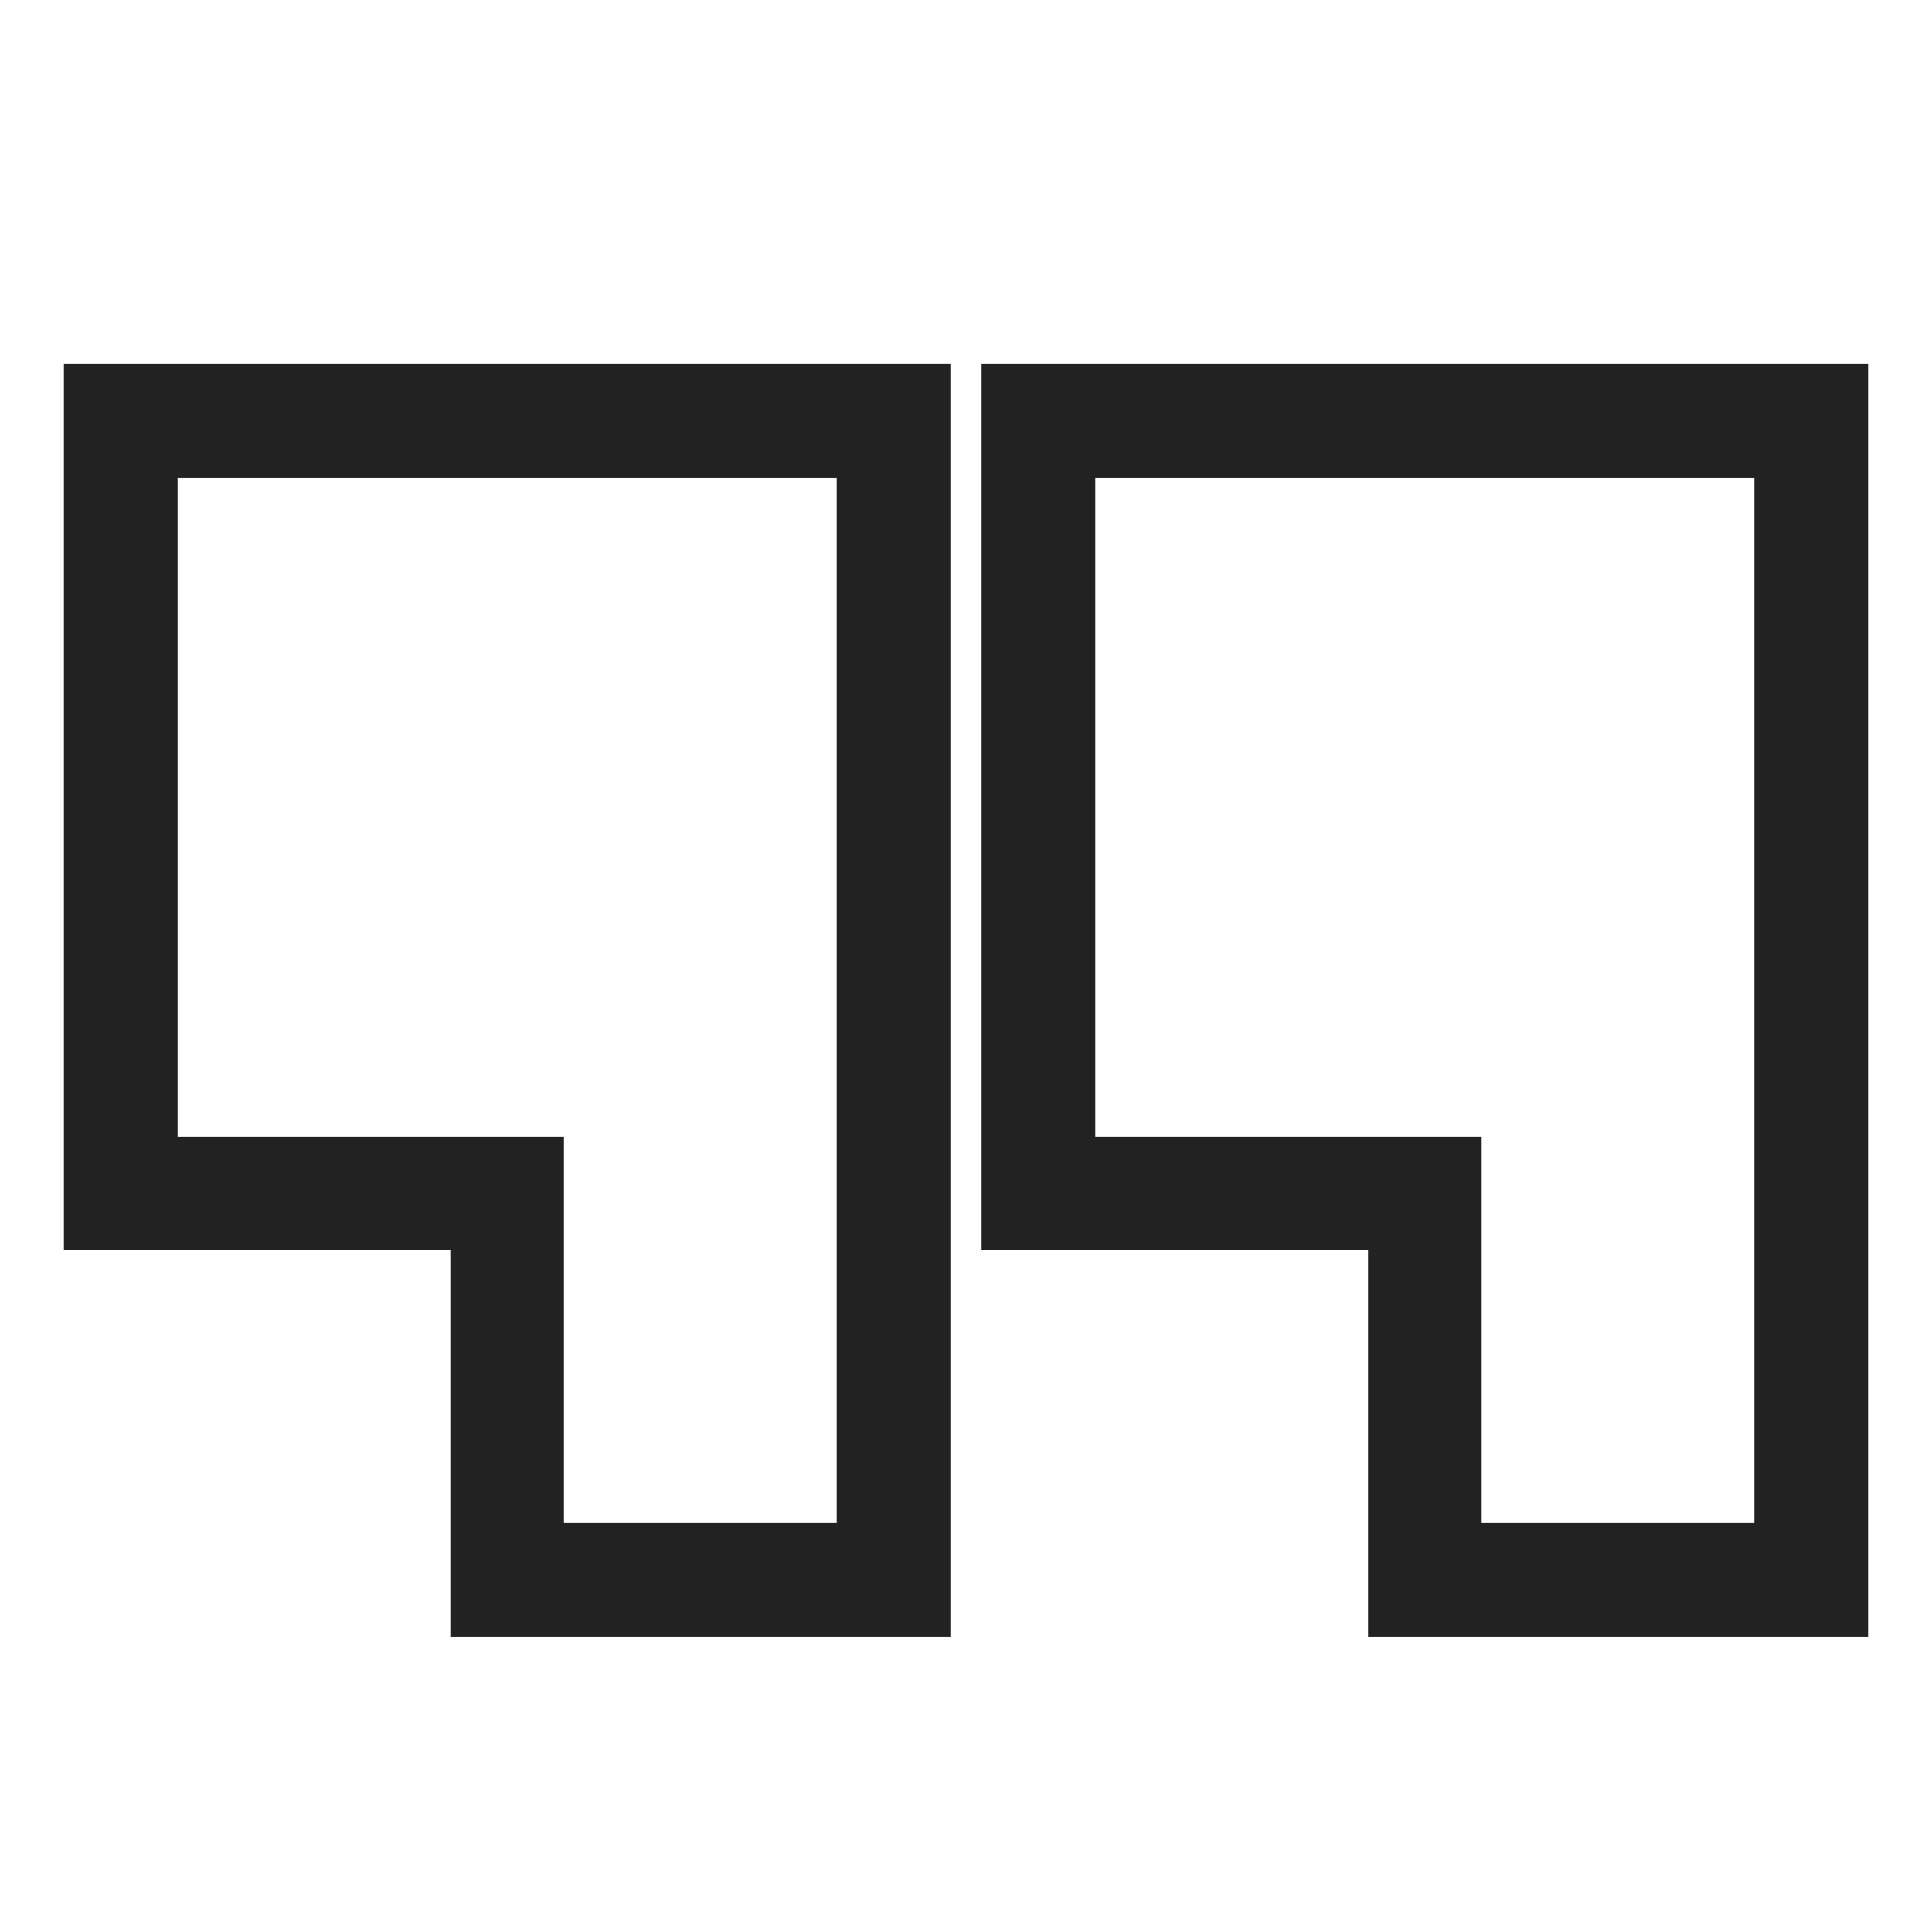
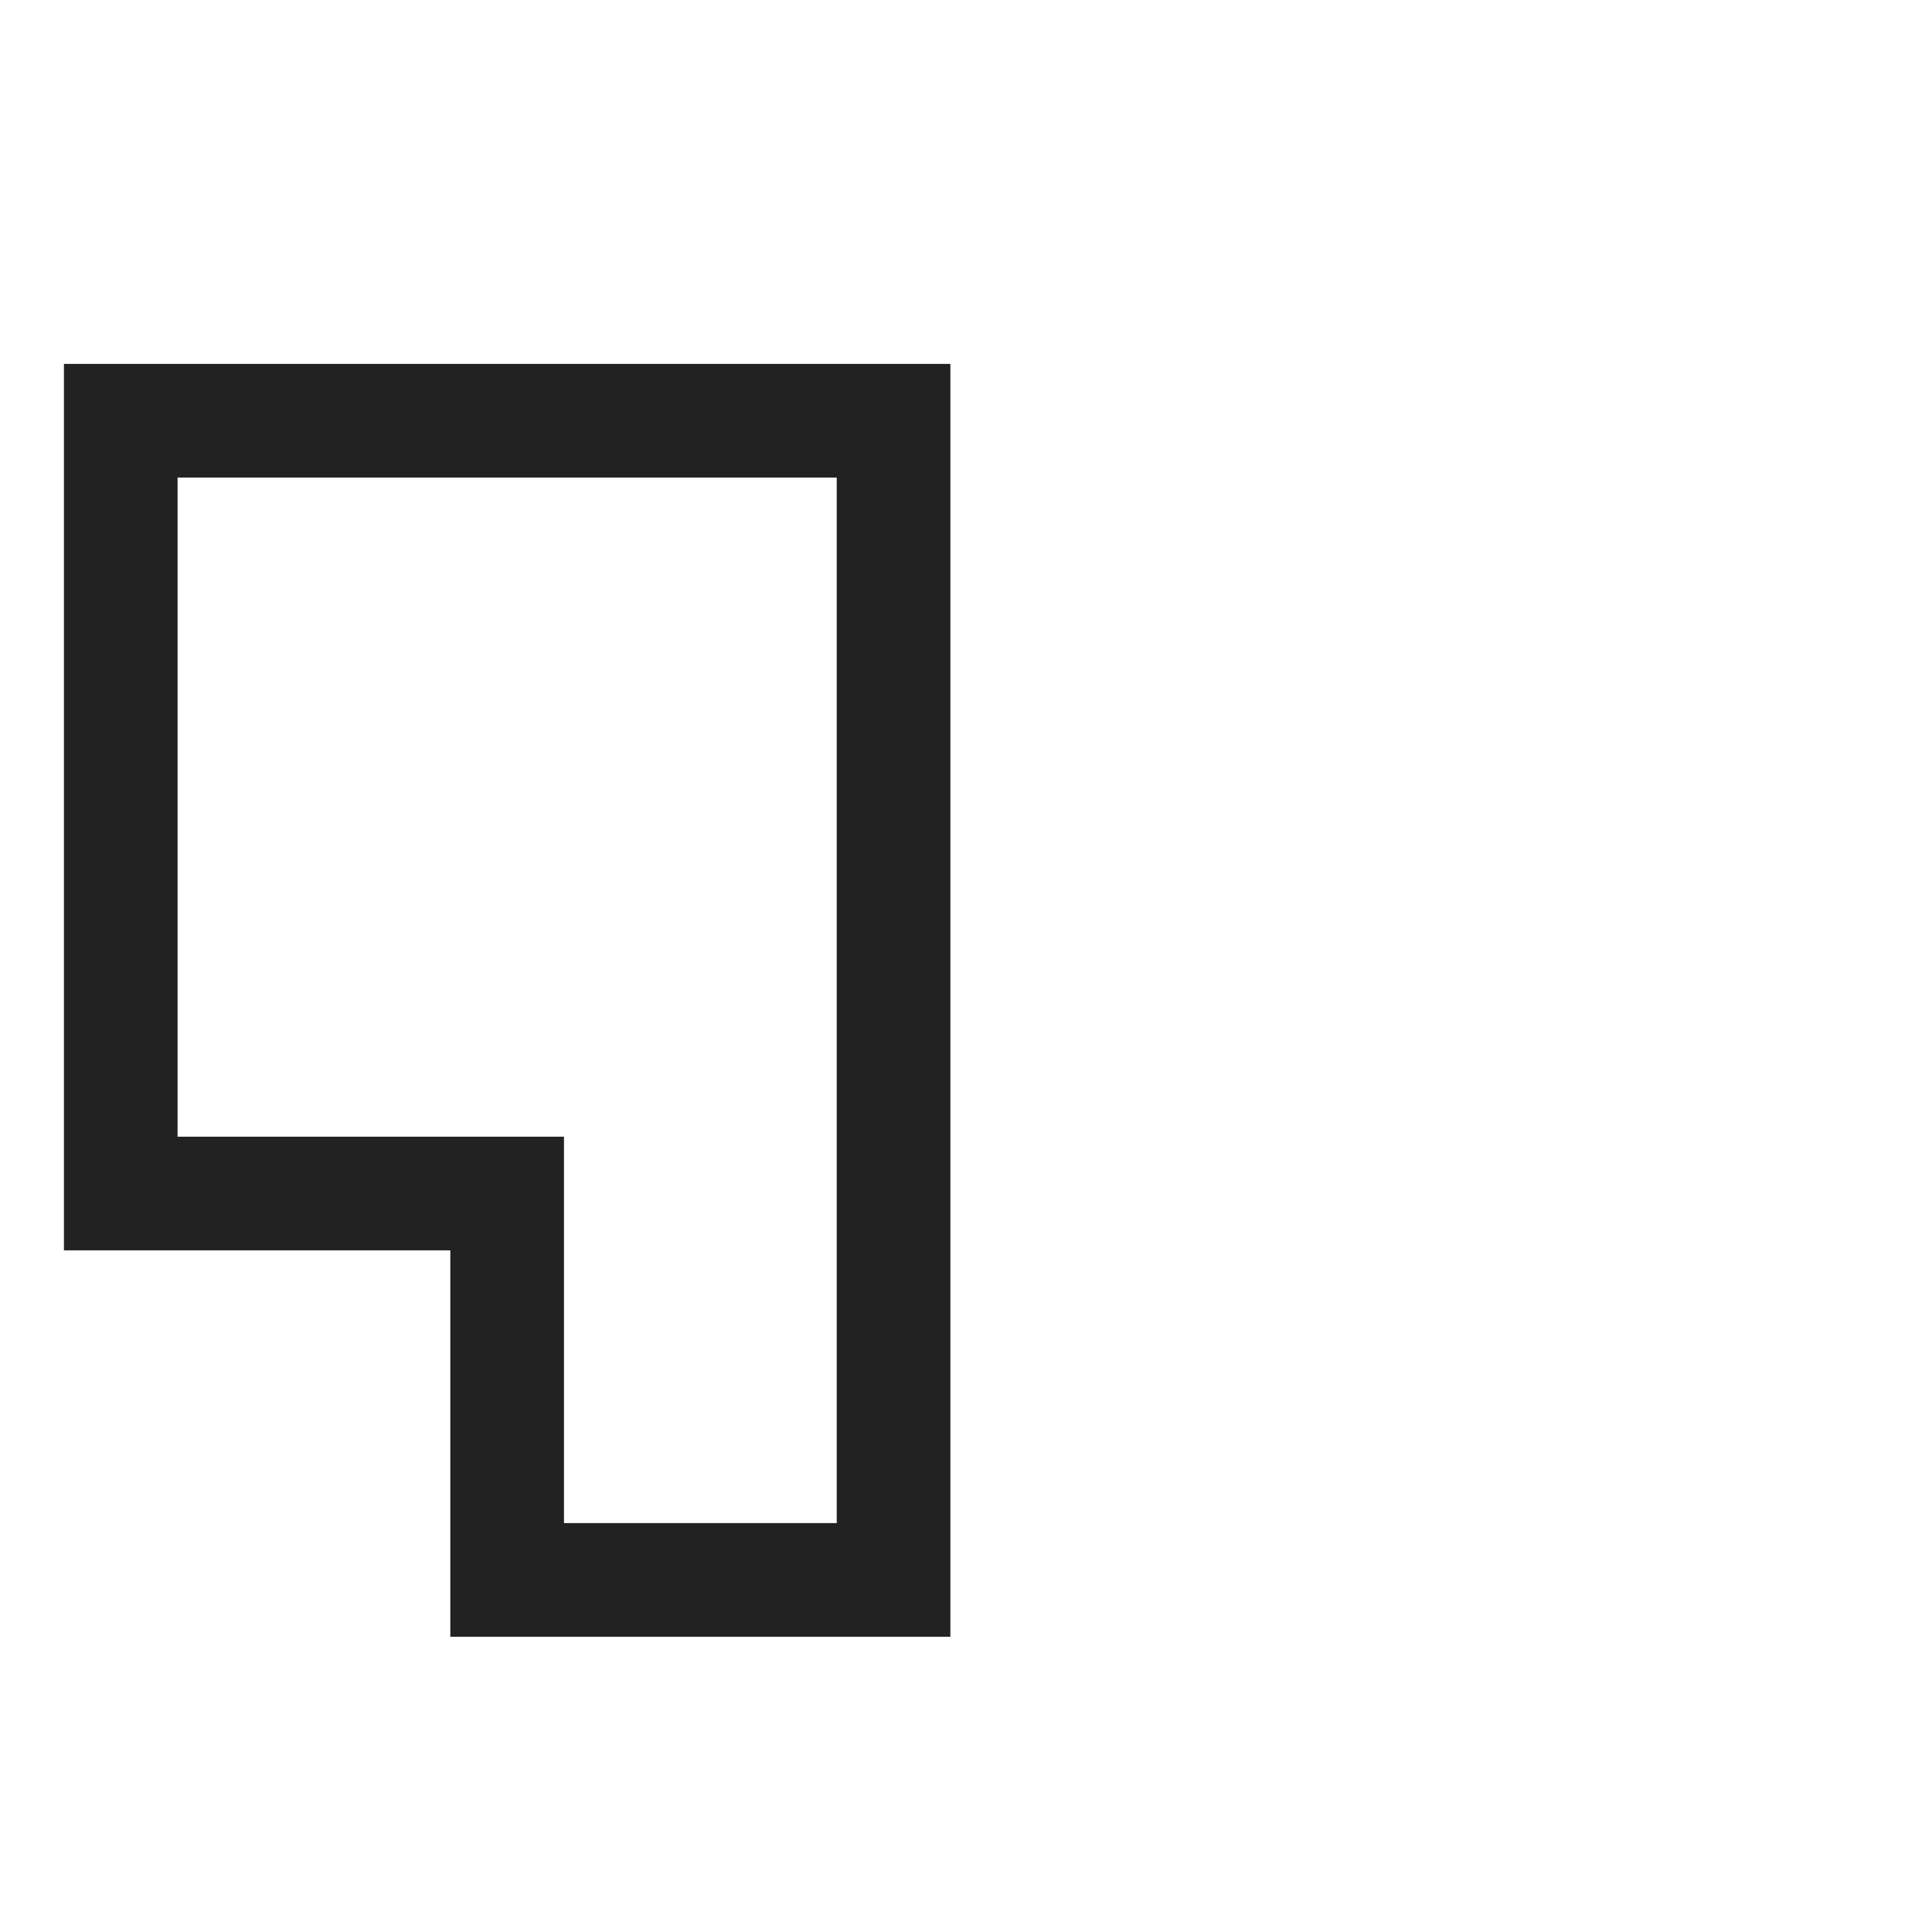
<svg xmlns="http://www.w3.org/2000/svg" width="34" height="34" viewBox="0 0 34 34" fill="none">
  <path d="M15.725 7.404H2.125V21.004H8.925V27.804H15.725V7.404Z" stroke="#222222" stroke-width="2" />
-   <path d="M31.875 7.404H18.275V21.004H25.075V27.804H31.875V7.404Z" stroke="#222222" stroke-width="2" />
</svg>